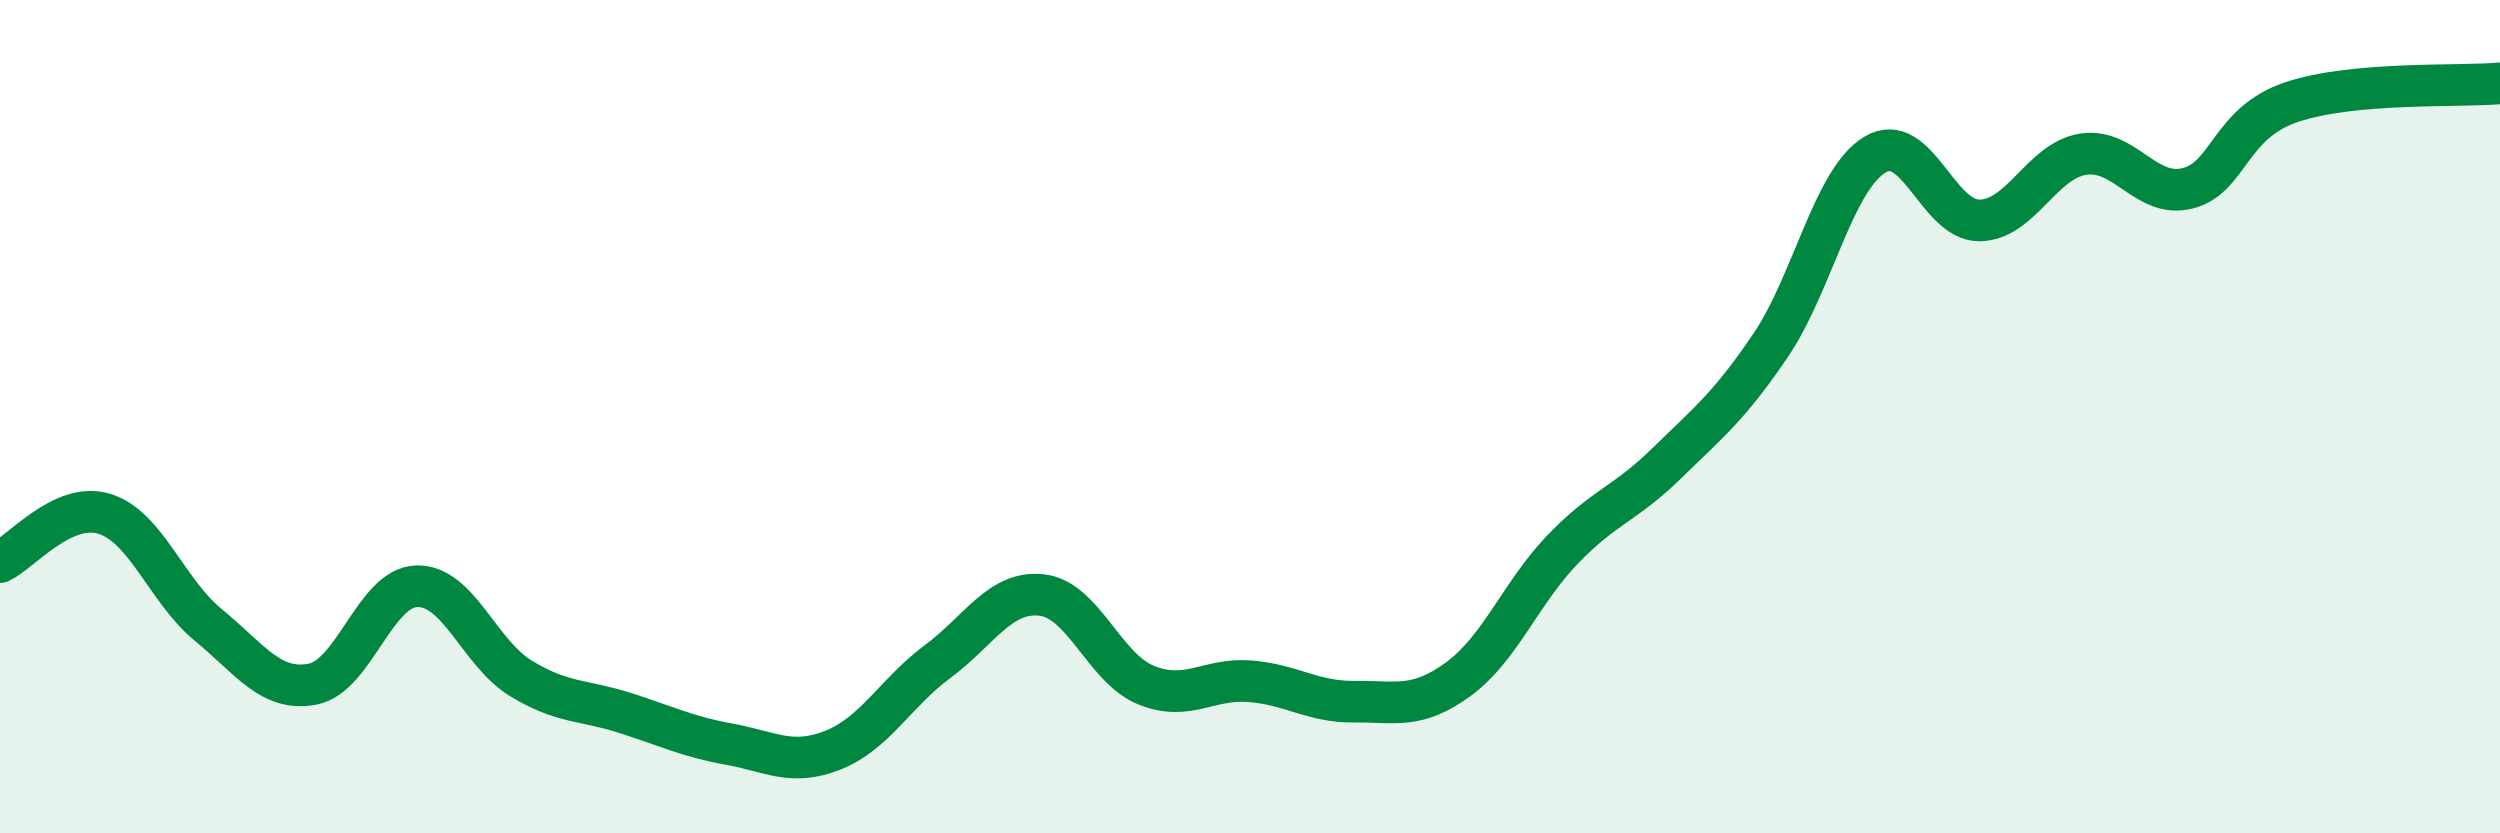
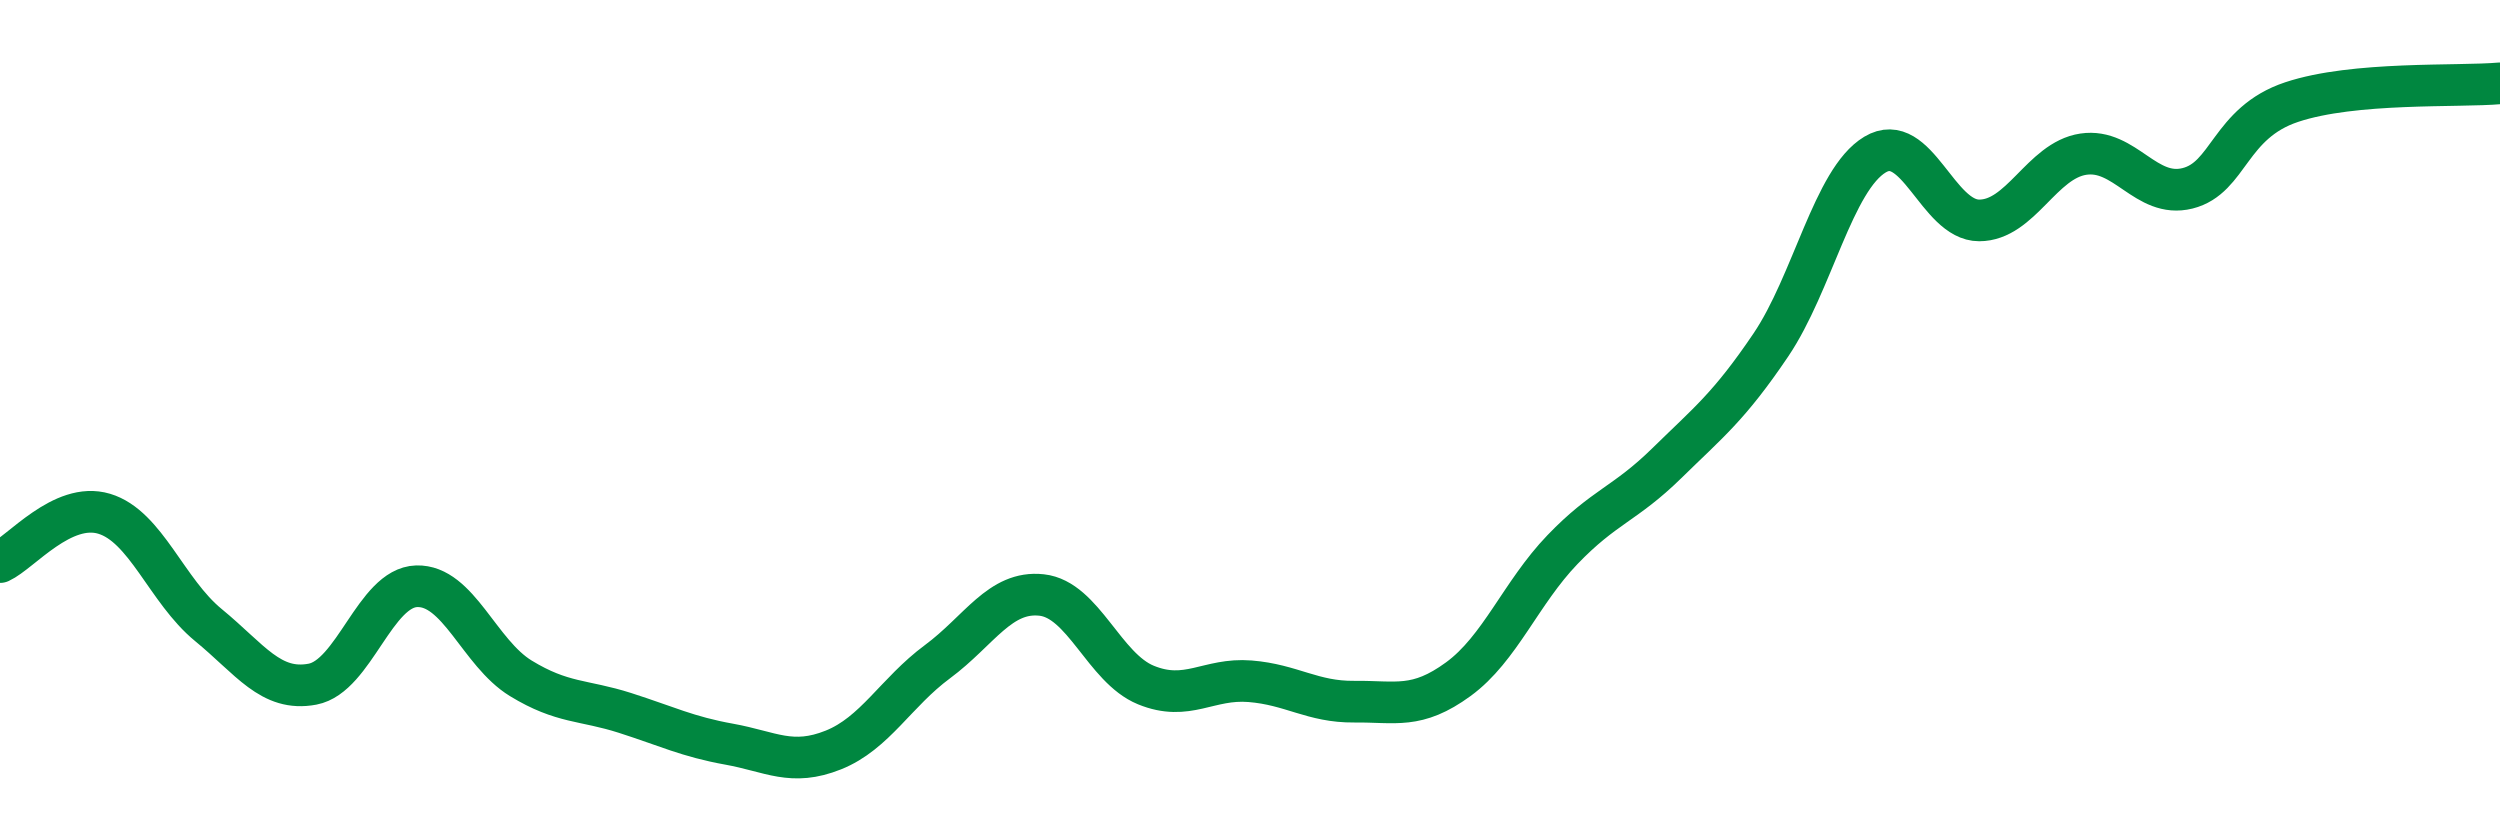
<svg xmlns="http://www.w3.org/2000/svg" width="60" height="20" viewBox="0 0 60 20">
-   <path d="M 0,13.49 C 0.5,13.26 1.5,12.03 2.5,12.33 C 3.5,12.63 4,14.18 5,15 C 6,15.82 6.5,16.61 7.5,16.42 C 8.5,16.23 9,14.1 10,14.07 C 11,14.04 11.5,15.67 12.5,16.28 C 13.5,16.89 14,16.79 15,17.11 C 16,17.43 16.5,17.68 17.5,17.86 C 18.5,18.04 19,18.4 20,18 C 21,17.6 21.5,16.62 22.5,15.88 C 23.5,15.14 24,14.17 25,14.28 C 26,14.39 26.5,16.03 27.5,16.44 C 28.5,16.85 29,16.27 30,16.35 C 31,16.43 31.5,16.85 32.5,16.84 C 33.5,16.83 34,17.03 35,16.3 C 36,15.57 36.5,14.23 37.5,13.19 C 38.5,12.15 39,12.1 40,11.12 C 41,10.14 41.5,9.76 42.5,8.28 C 43.5,6.8 44,4.31 45,3.71 C 46,3.11 46.5,5.29 47.5,5.29 C 48.5,5.29 49,3.85 50,3.7 C 51,3.55 51.5,4.77 52.5,4.52 C 53.5,4.27 53.5,2.95 55,2.45 C 56.5,1.95 59,2.09 60,2L60 20L0 20Z" fill="#008740" opacity="0.1" stroke-linecap="round" stroke-linejoin="round" />
  <path d="M 0,13.49 C 0.5,13.26 1.5,12.03 2.5,12.33 C 3.5,12.63 4,14.18 5,15 C 6,15.82 6.5,16.61 7.5,16.42 C 8.5,16.23 9,14.1 10,14.07 C 11,14.04 11.5,15.67 12.5,16.28 C 13.5,16.89 14,16.79 15,17.11 C 16,17.43 16.5,17.68 17.5,17.86 C 18.5,18.04 19,18.4 20,18 C 21,17.6 21.5,16.62 22.5,15.88 C 23.5,15.14 24,14.17 25,14.28 C 26,14.39 26.5,16.03 27.5,16.44 C 28.5,16.85 29,16.27 30,16.35 C 31,16.43 31.5,16.85 32.5,16.84 C 33.5,16.83 34,17.03 35,16.3 C 36,15.57 36.5,14.23 37.5,13.19 C 38.5,12.15 39,12.1 40,11.12 C 41,10.14 41.5,9.76 42.5,8.28 C 43.5,6.8 44,4.31 45,3.71 C 46,3.11 46.5,5.29 47.5,5.29 C 48.5,5.29 49,3.85 50,3.7 C 51,3.55 51.5,4.77 52.5,4.52 C 53.5,4.27 53.5,2.95 55,2.45 C 56.5,1.95 59,2.09 60,2" stroke="#008740" stroke-width="1" fill="none" stroke-linecap="round" stroke-linejoin="round" />
</svg>